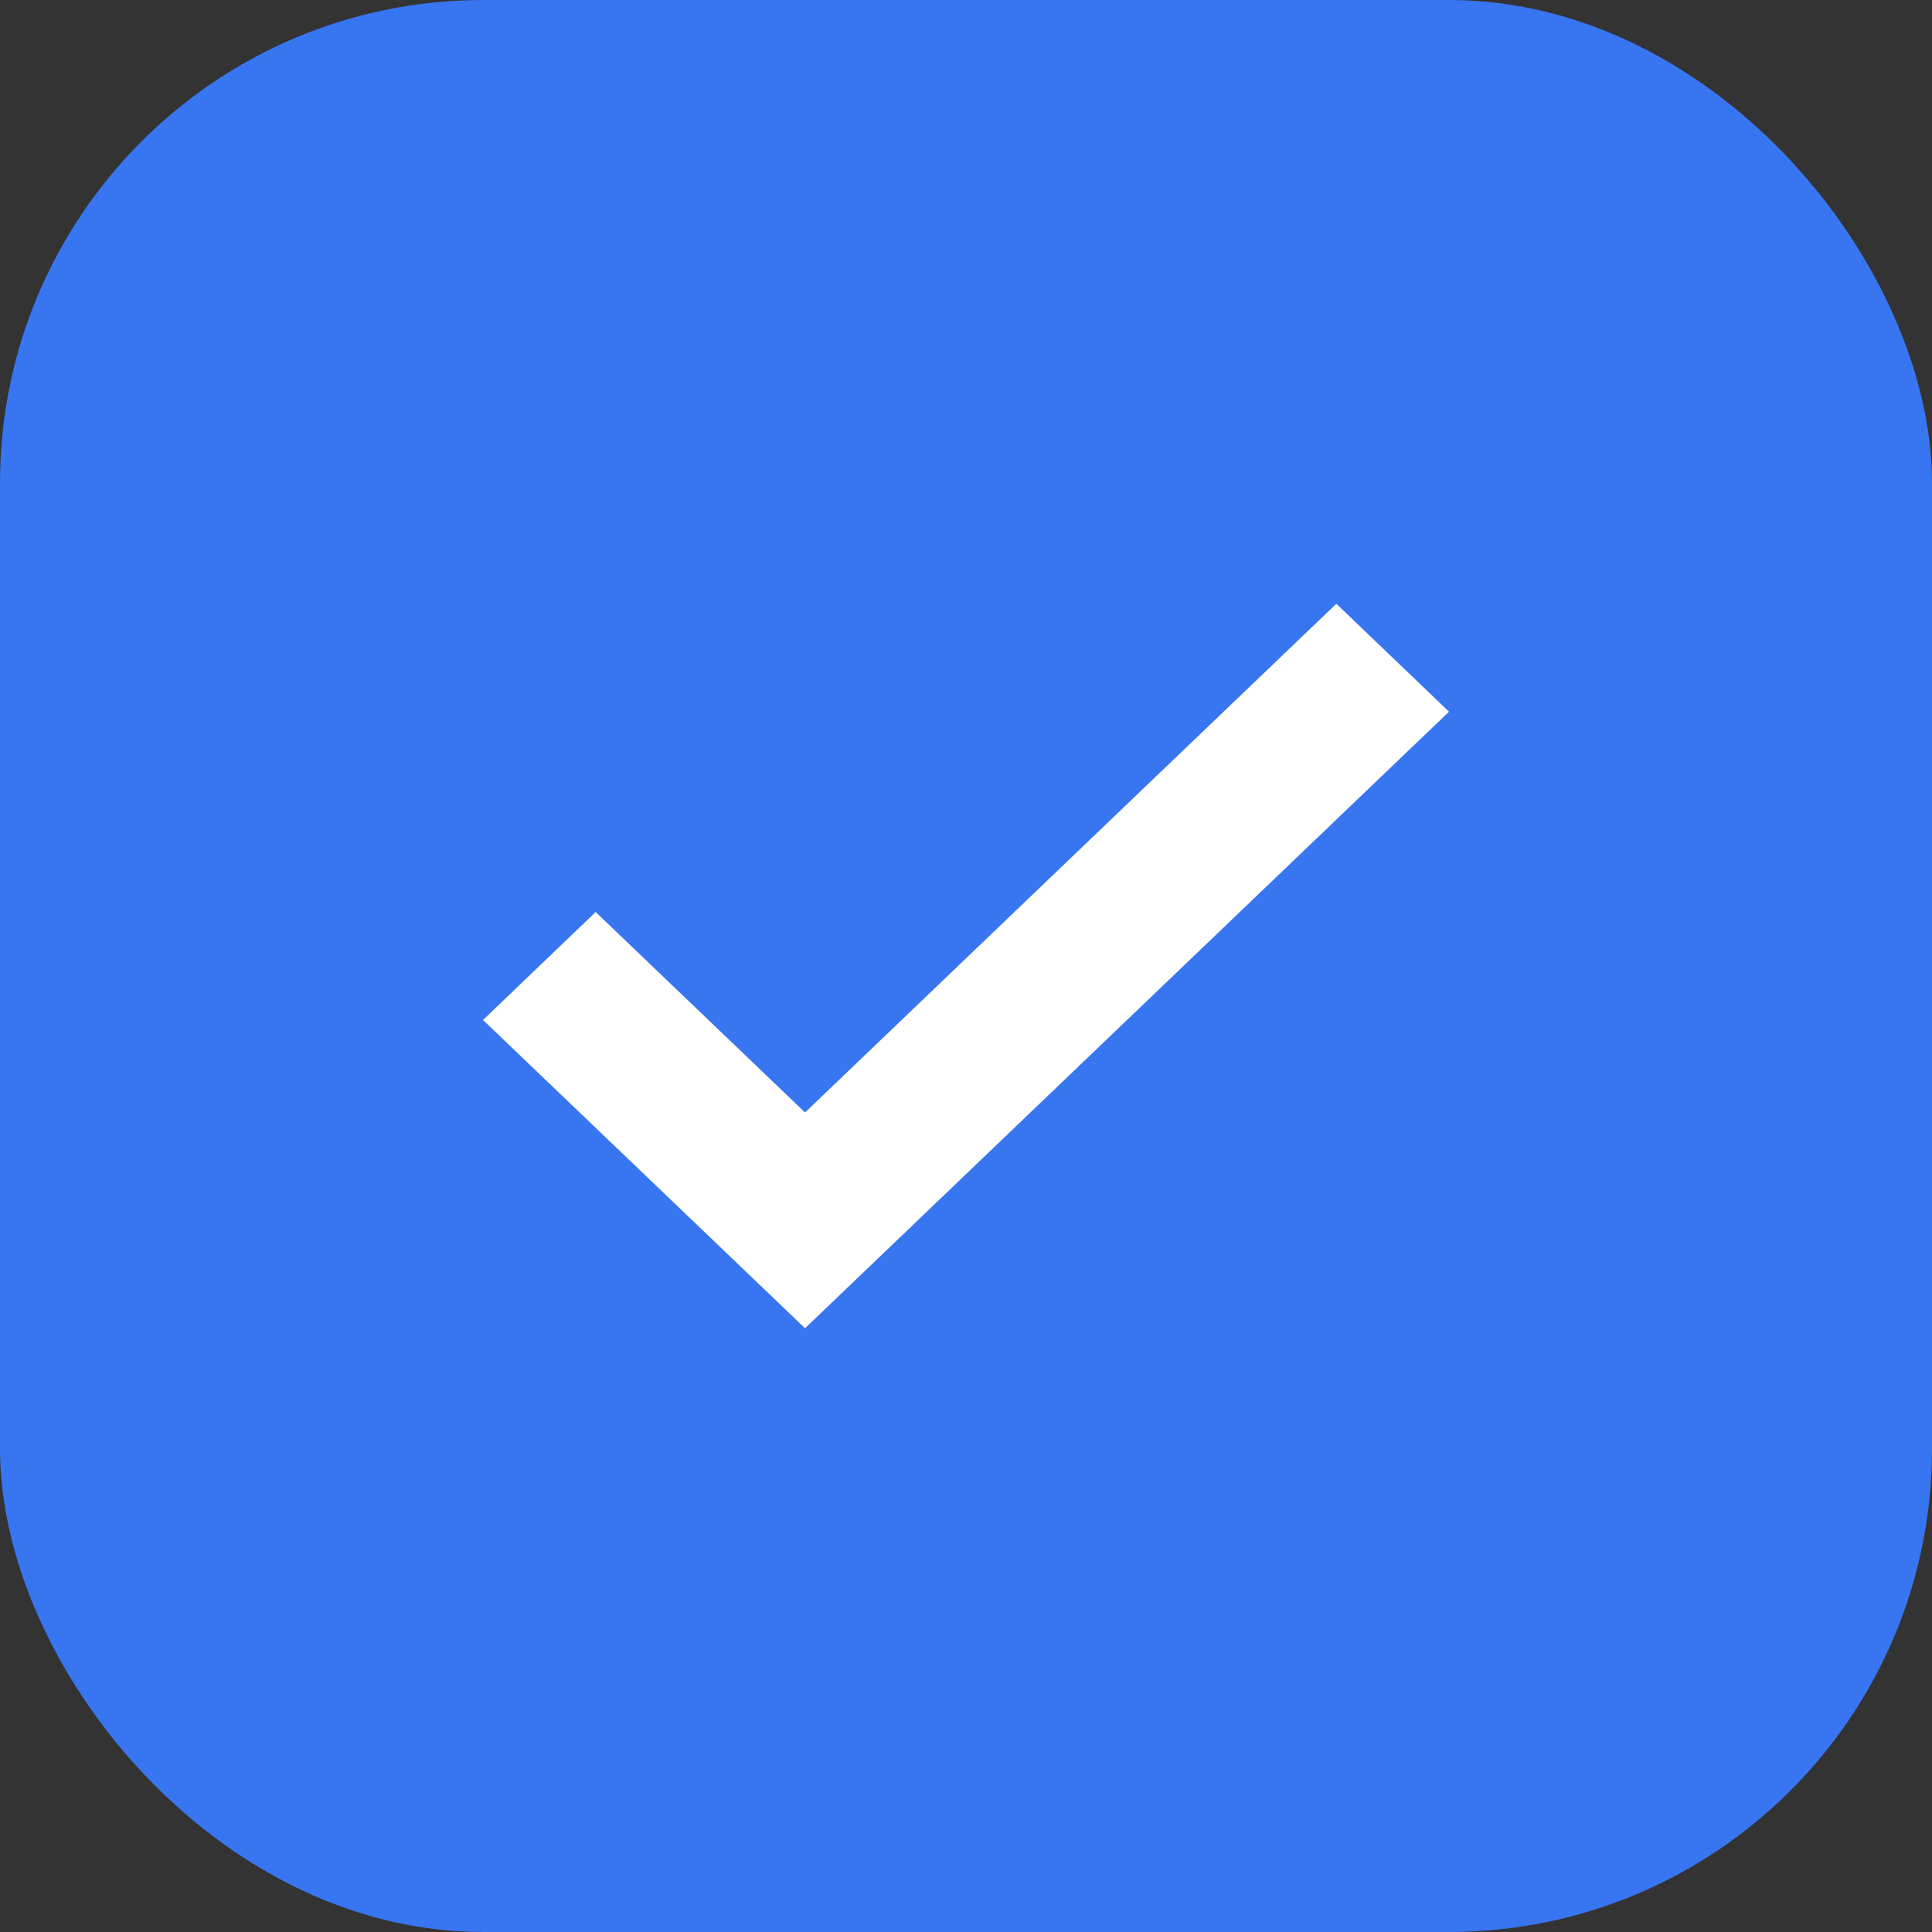
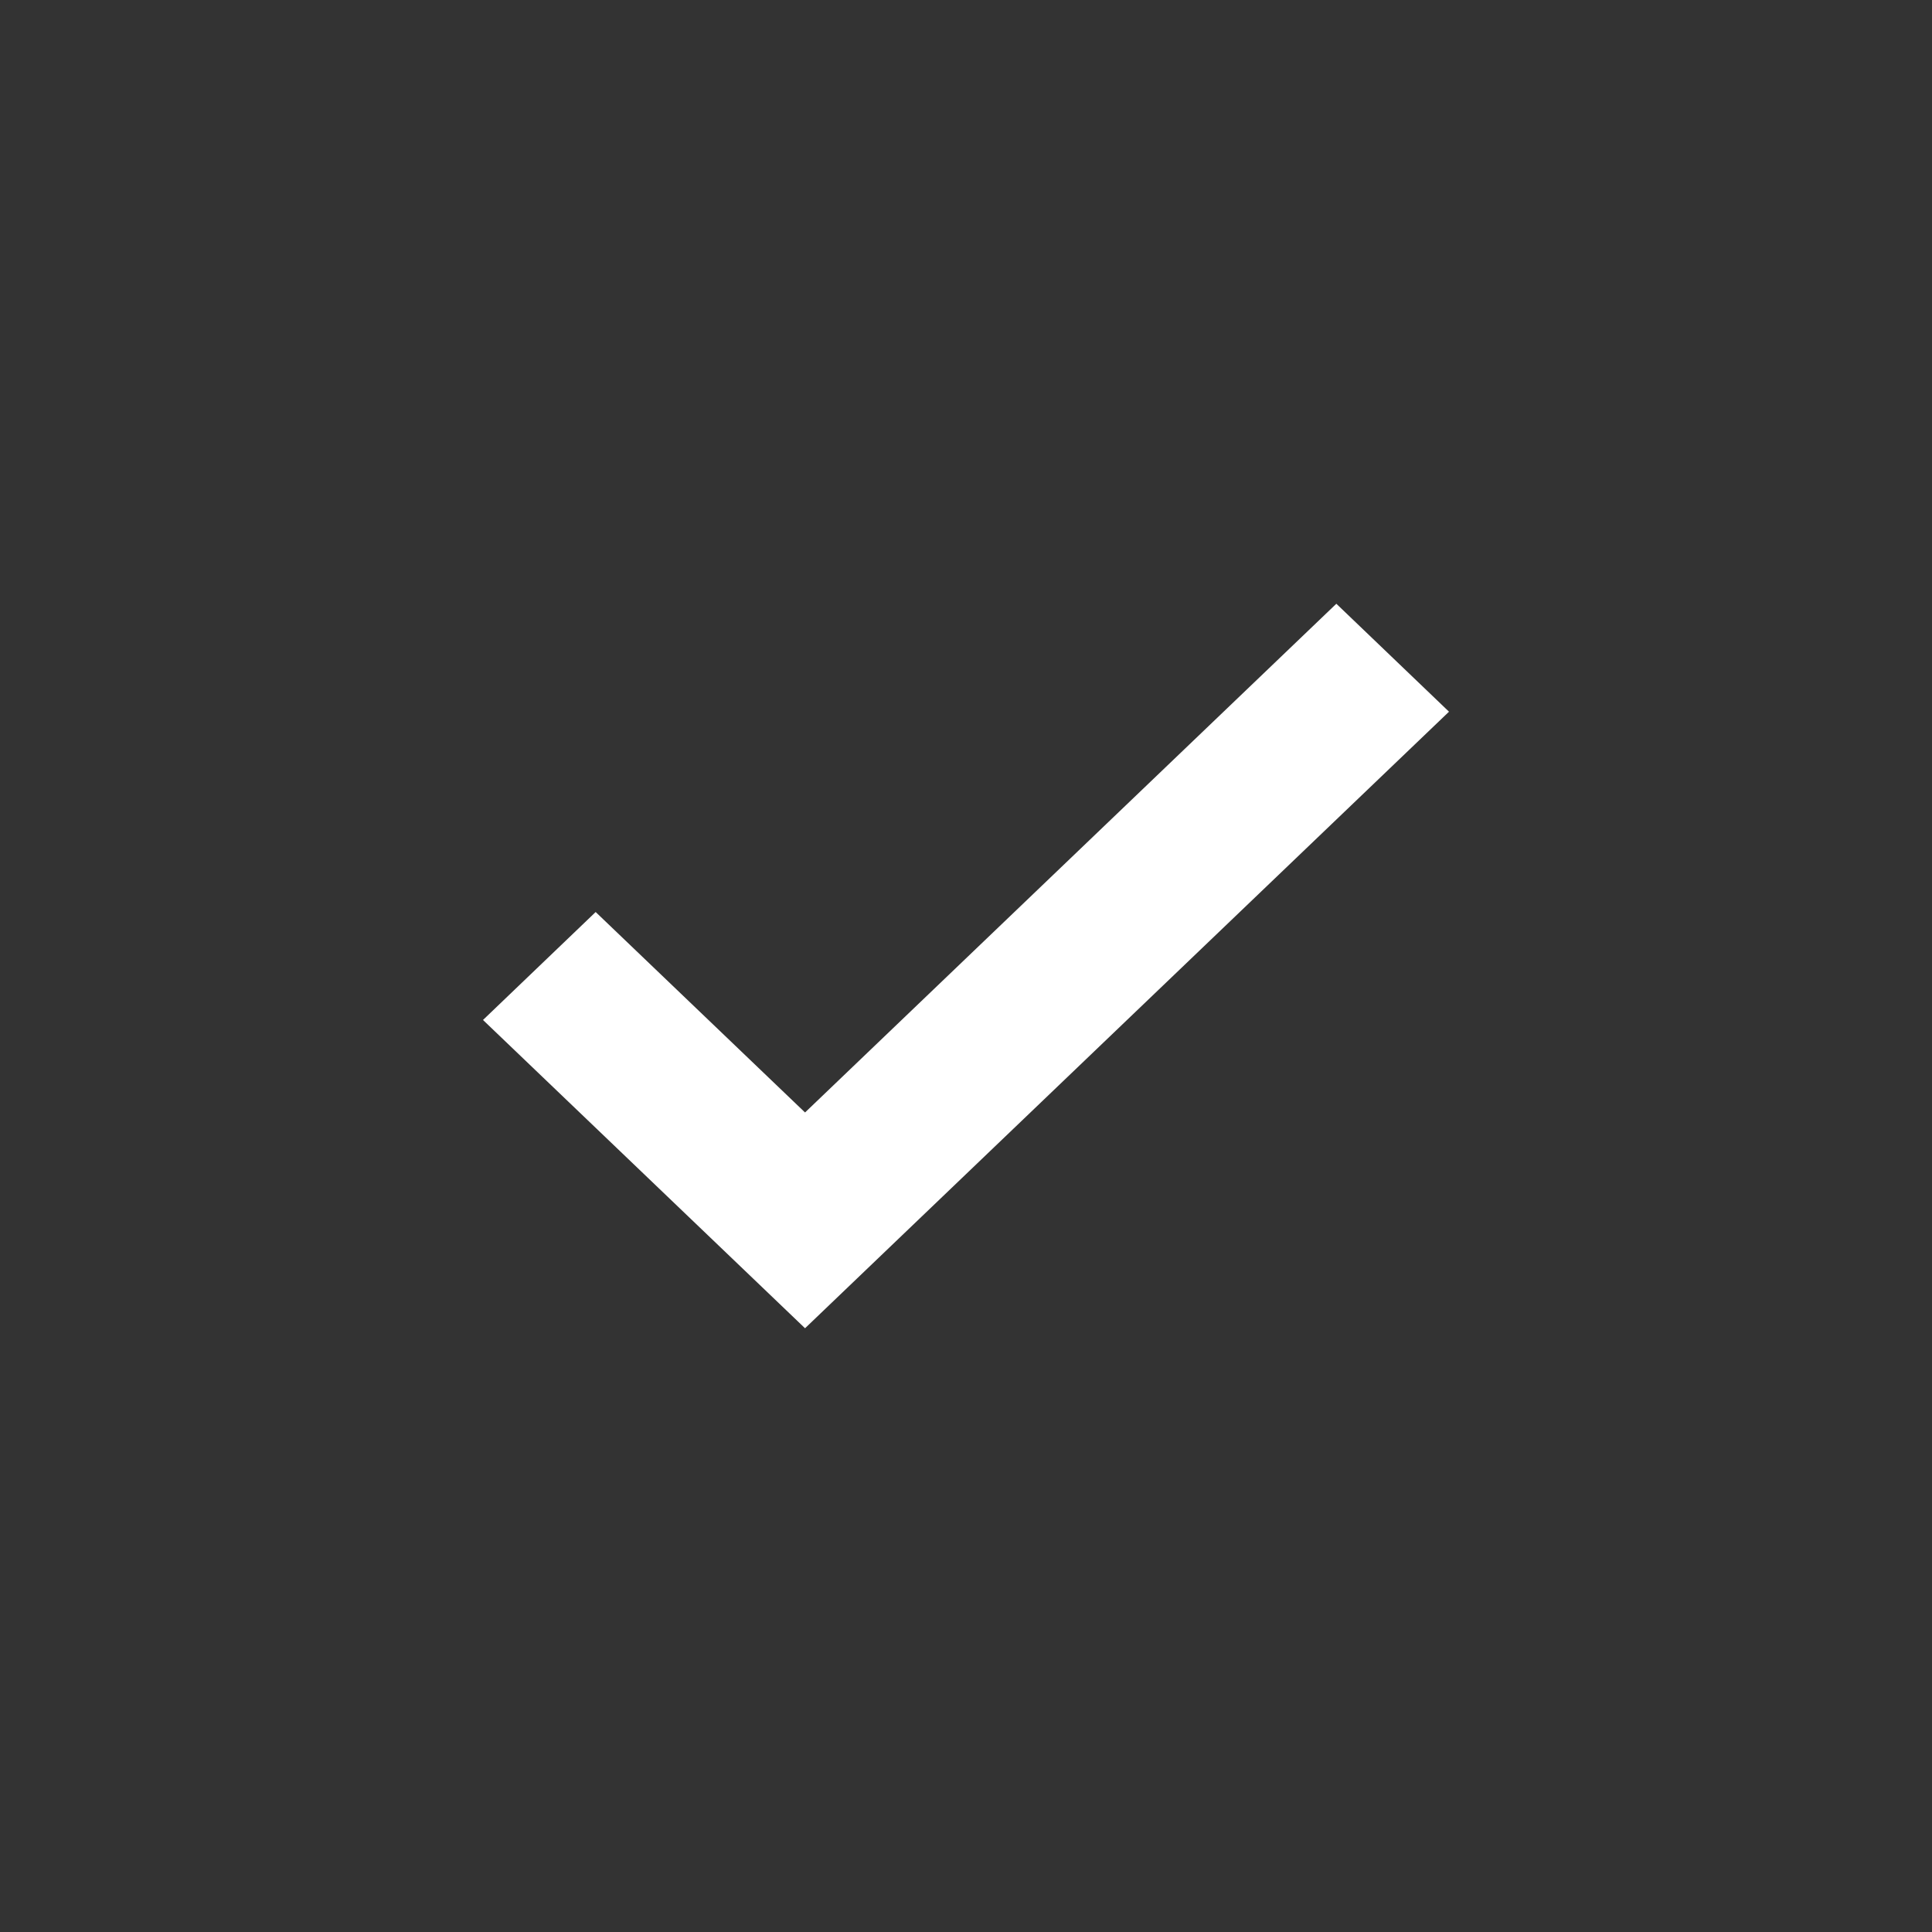
<svg xmlns="http://www.w3.org/2000/svg" width="16" height="16" viewBox="0 0 16 16" fill="none">
  <rect x="0" y="0" width="16" height="16" fill="#333333" stroke="none" />
-   <rect width="16" height="16" rx="4" fill="#3875F0" />
  <path d="M6.667 11L4 8.447L4.933 7.553L6.667 9.213L11.067 5L12 5.894L6.667 11Z" fill="white" />
</svg>